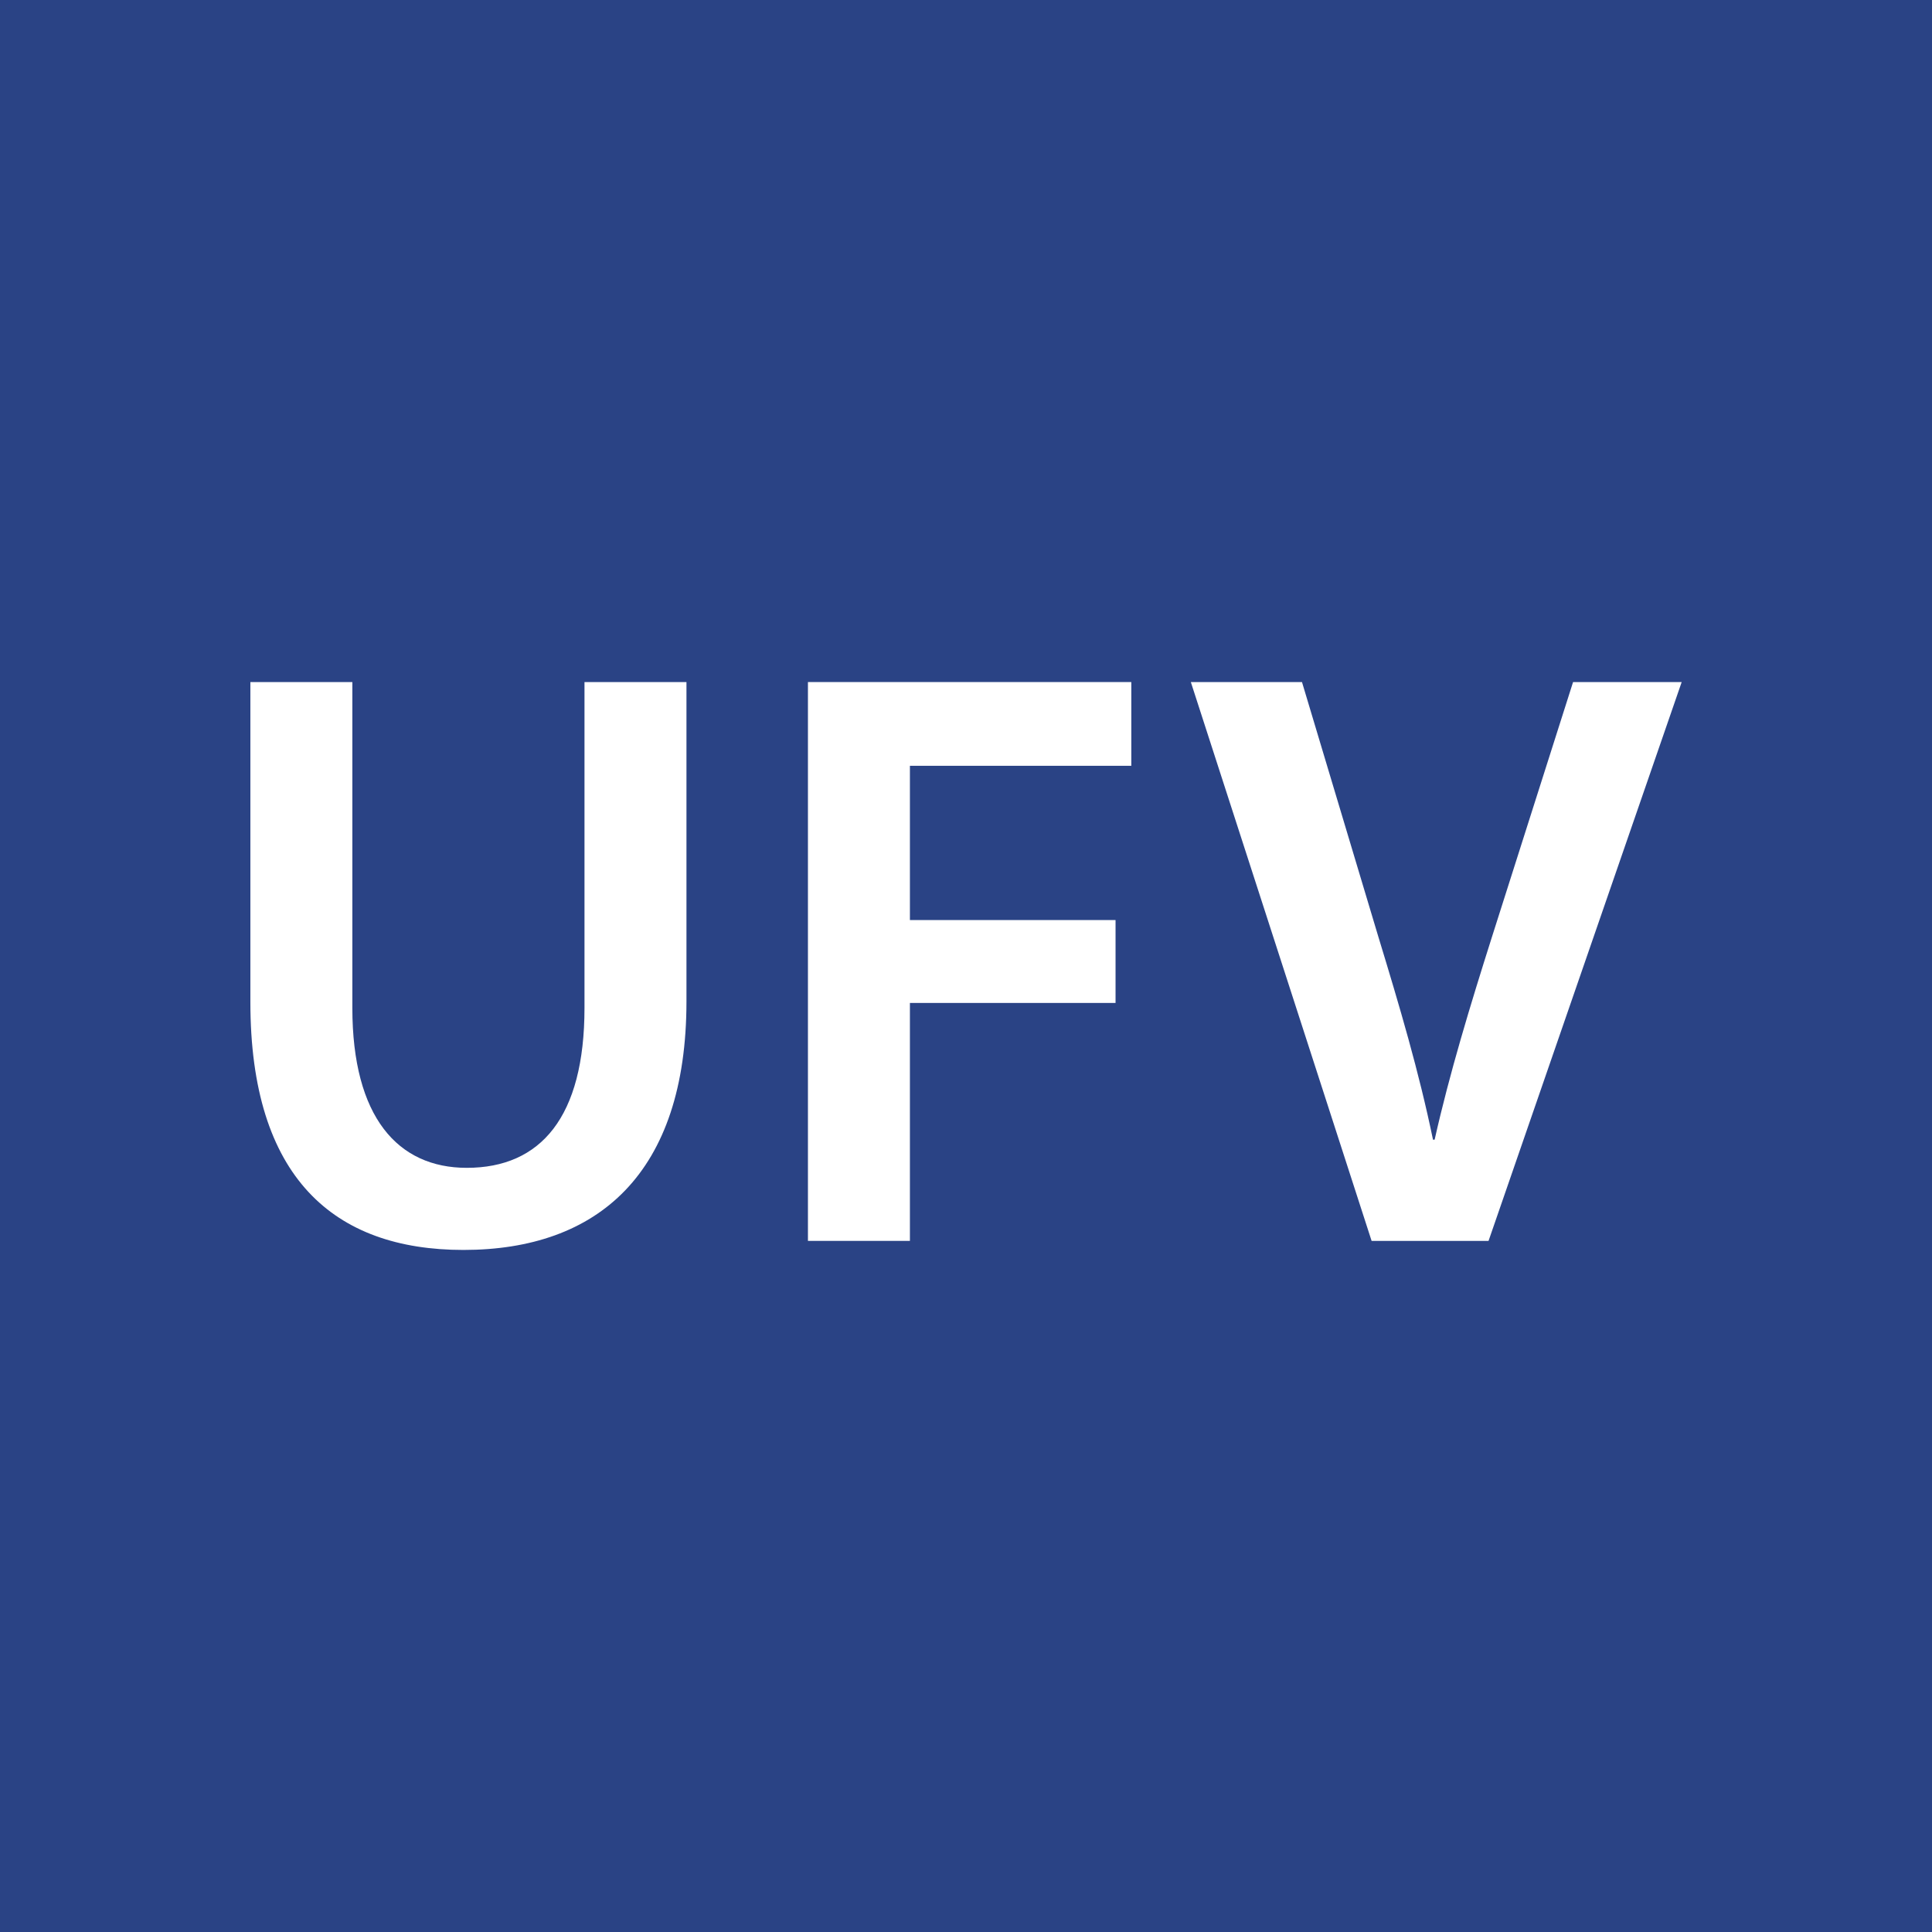
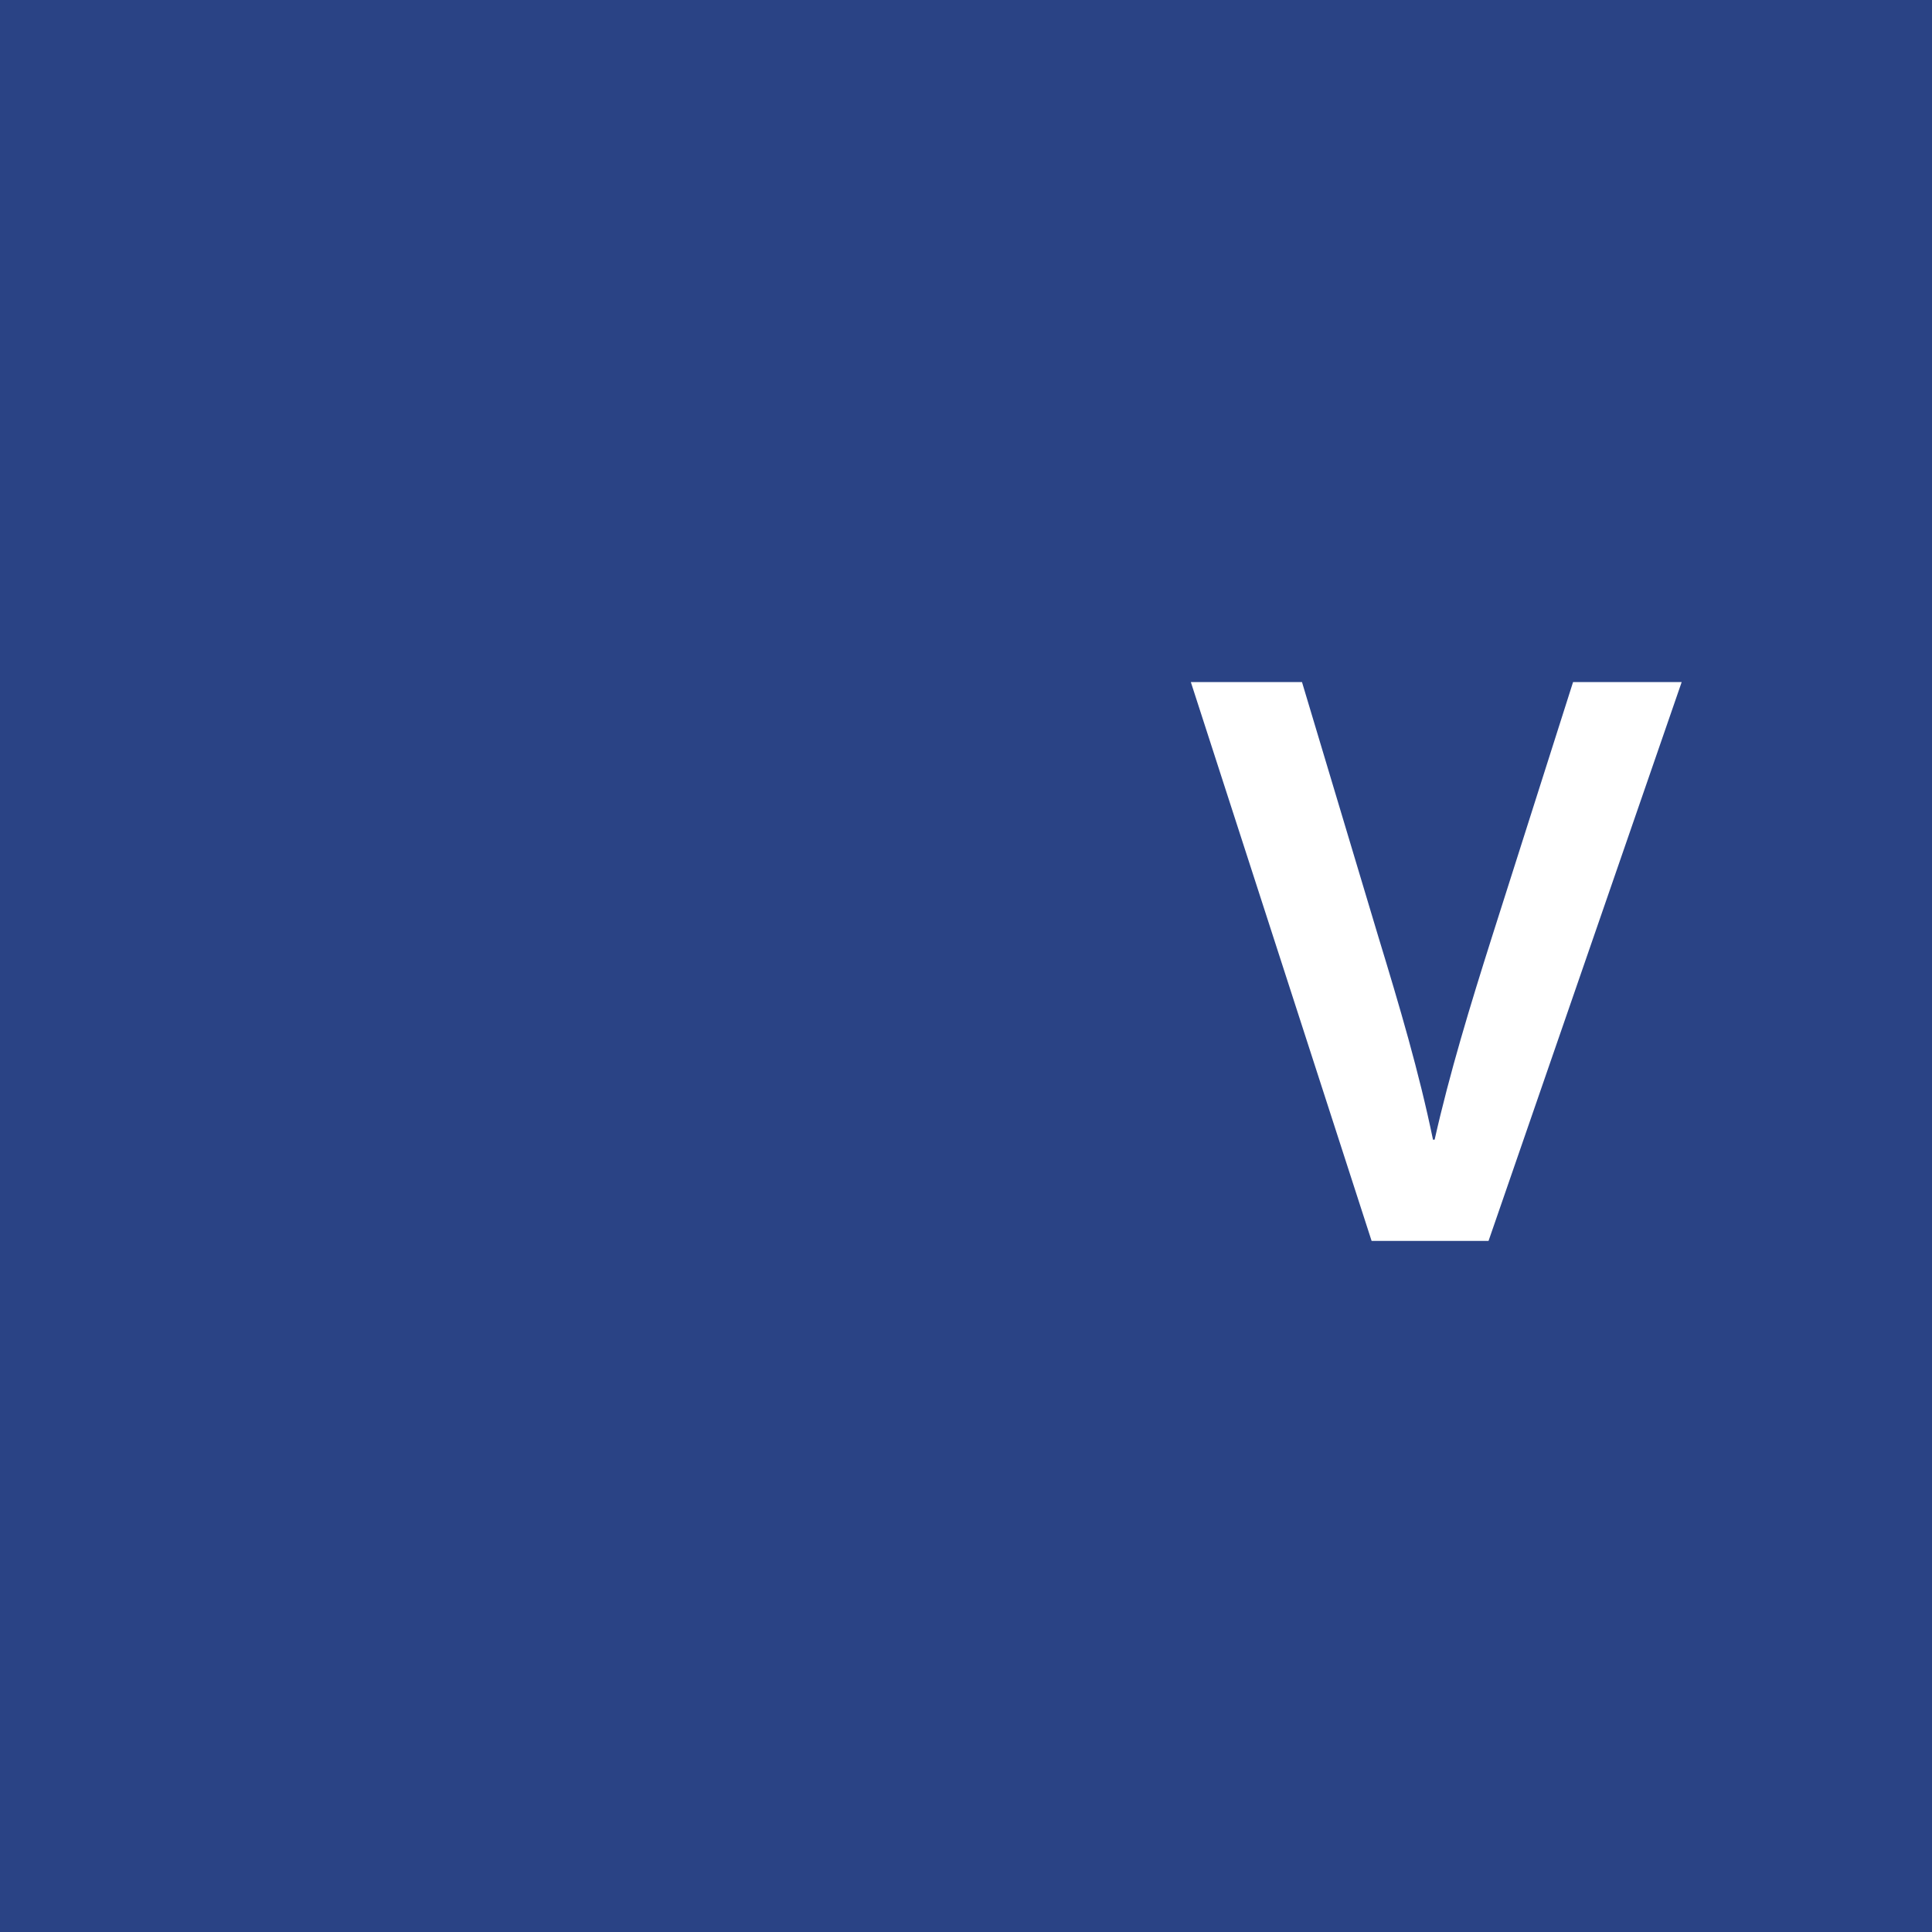
<svg xmlns="http://www.w3.org/2000/svg" version="1.1" x="0px" y="0px" width="32px" height="32px" viewBox="0 0 32 32" enable-background="new 0 0 32 32" xml:space="preserve">
  <defs>
</defs>
  <rect fill="#2A4385" width="32" height="32" />
-   <path fill="#FFFFFF" d="M5.836,11.297v5.396c0,1.813,0.755,2.65,1.895,2.65c1.223,0,1.95-0.838,1.95-2.65v-5.396h1.689v5.287  c0,2.855-1.47,4.119-3.694,4.119c-2.143,0-3.529-1.195-3.529-4.105v-5.301H5.836z" />
-   <path fill="#FFFFFF" d="M13.382,11.297h5.356v1.387h-3.667v2.555h3.406v1.373h-3.406v3.941h-1.689V11.297z" />
  <path fill="#FFFFFF" d="M22.718,20.553l-2.994-9.256h1.841l1.264,4.216c0.356,1.167,0.673,2.237,0.906,3.364h0.027  c0.247-1.1,0.59-2.225,0.947-3.351l1.346-4.229h1.799l-3.199,9.256H22.718z" />
</svg>